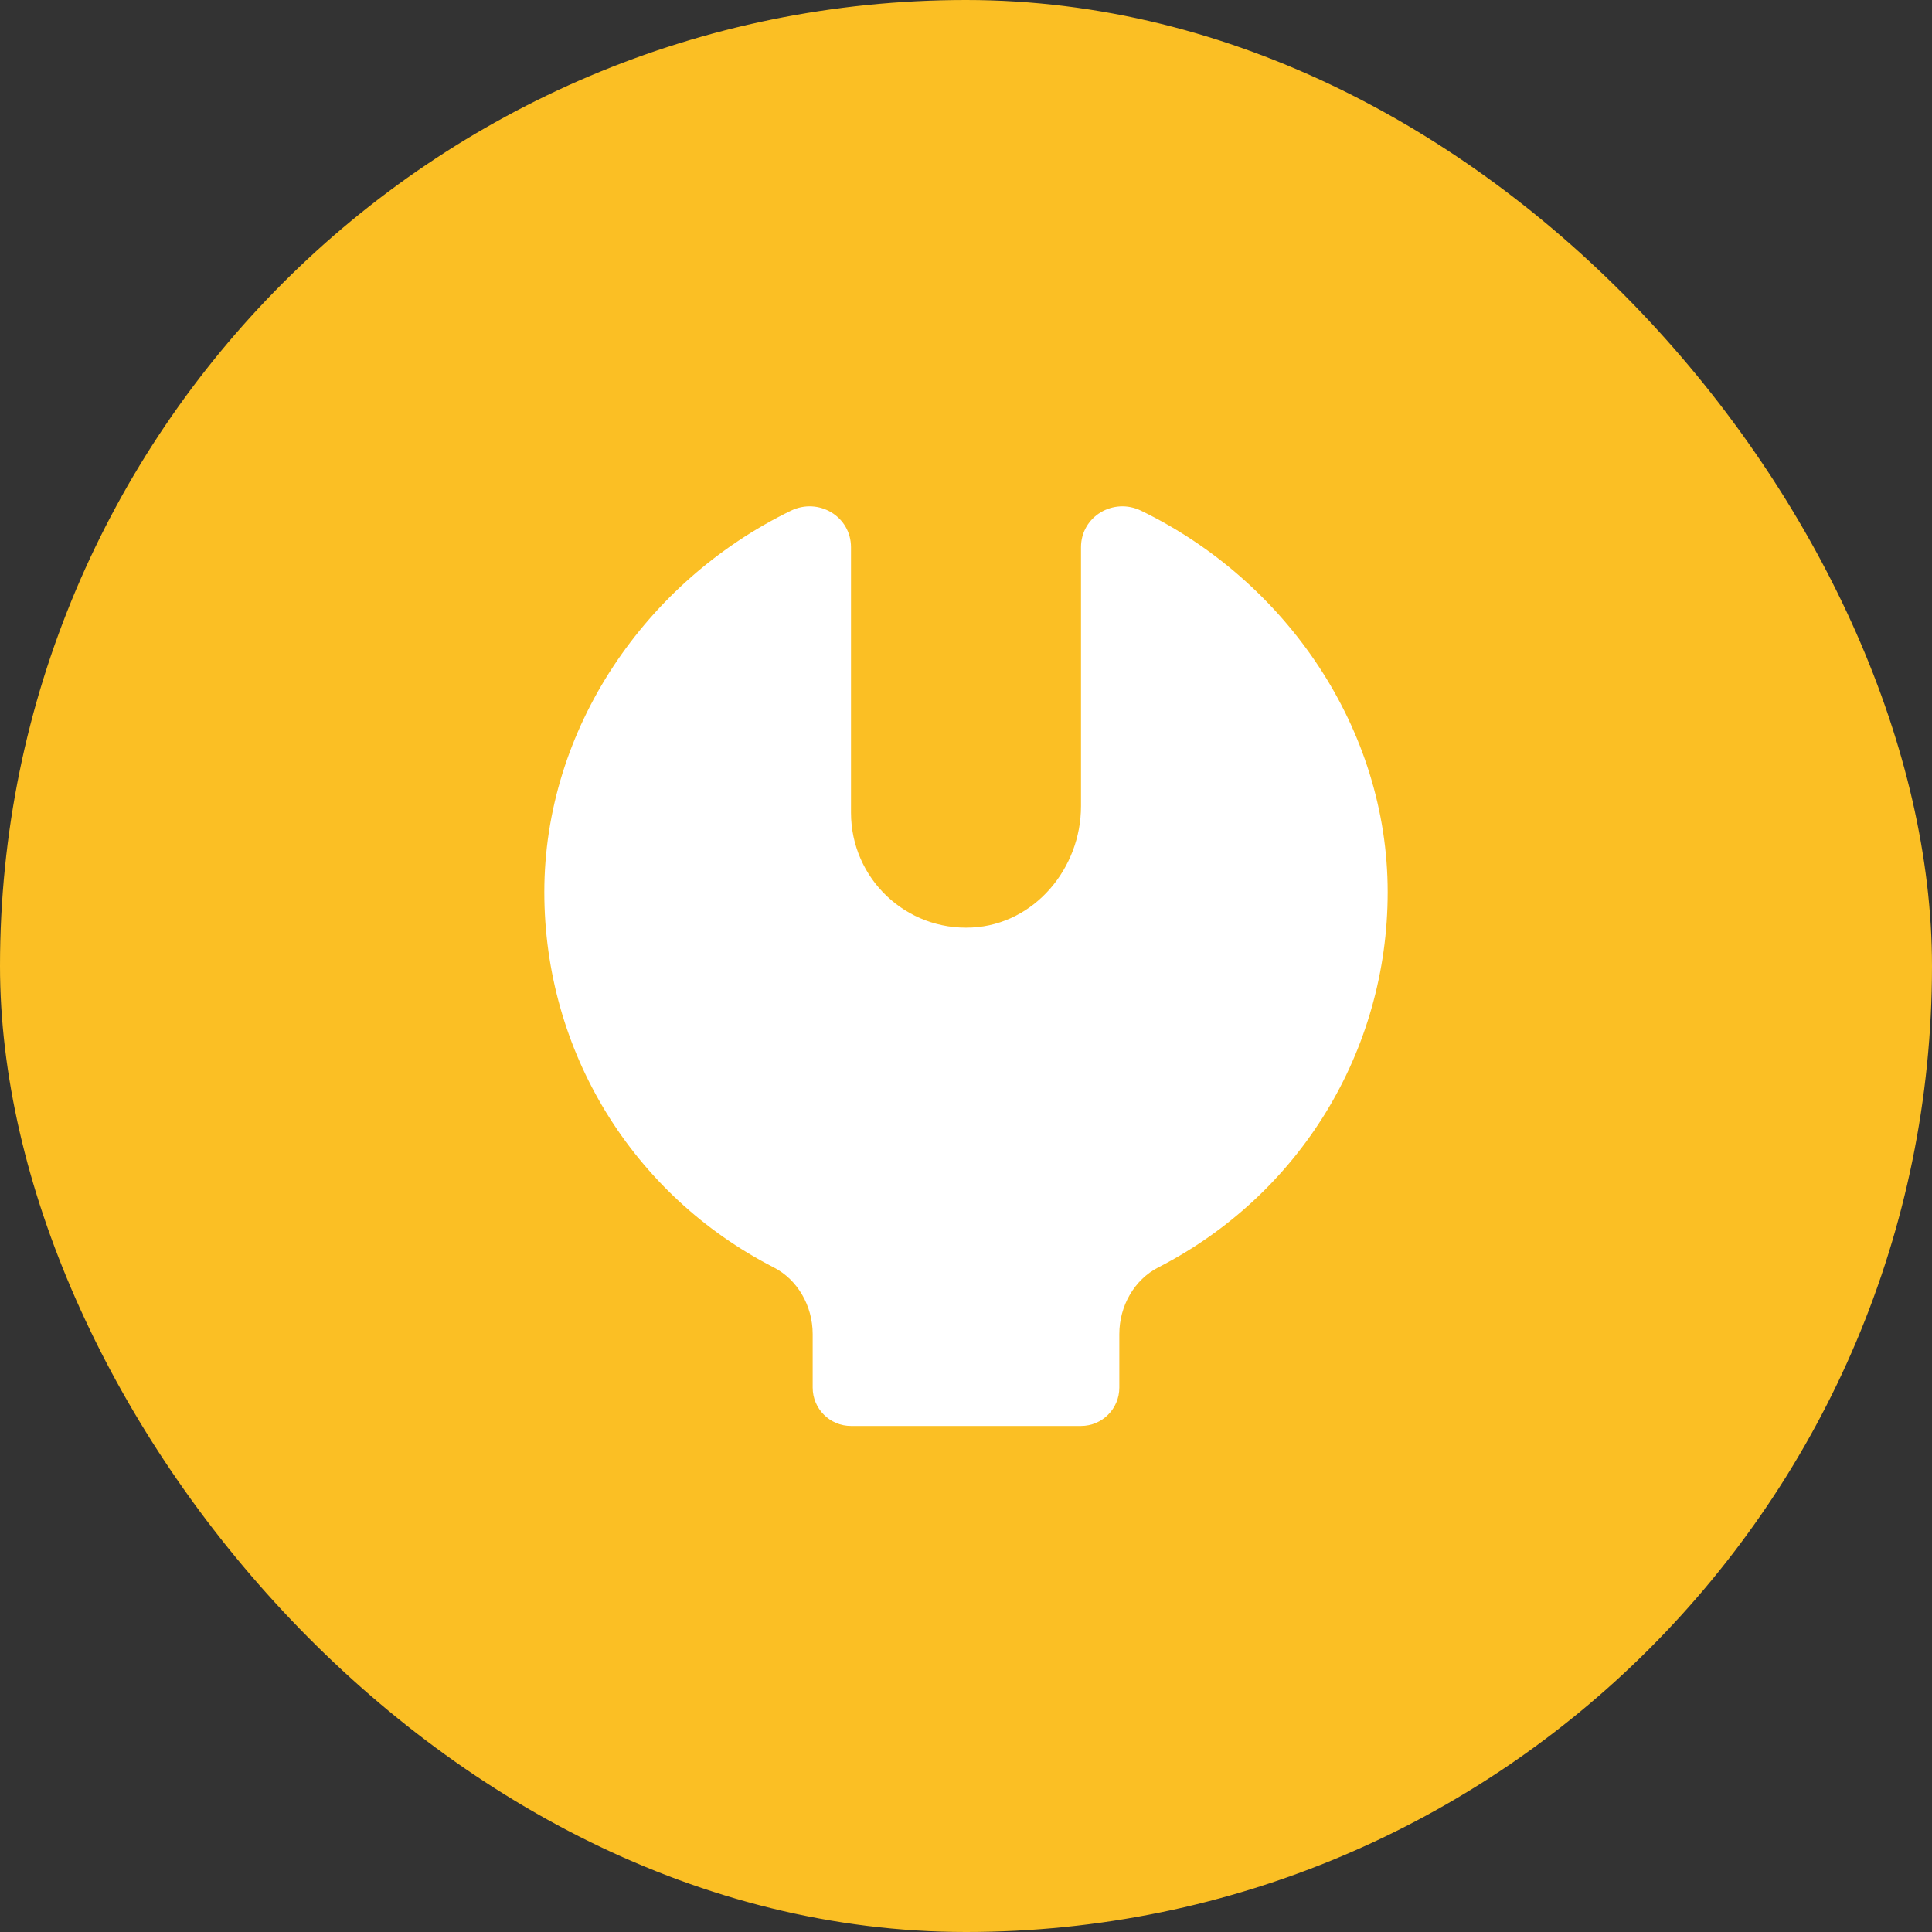
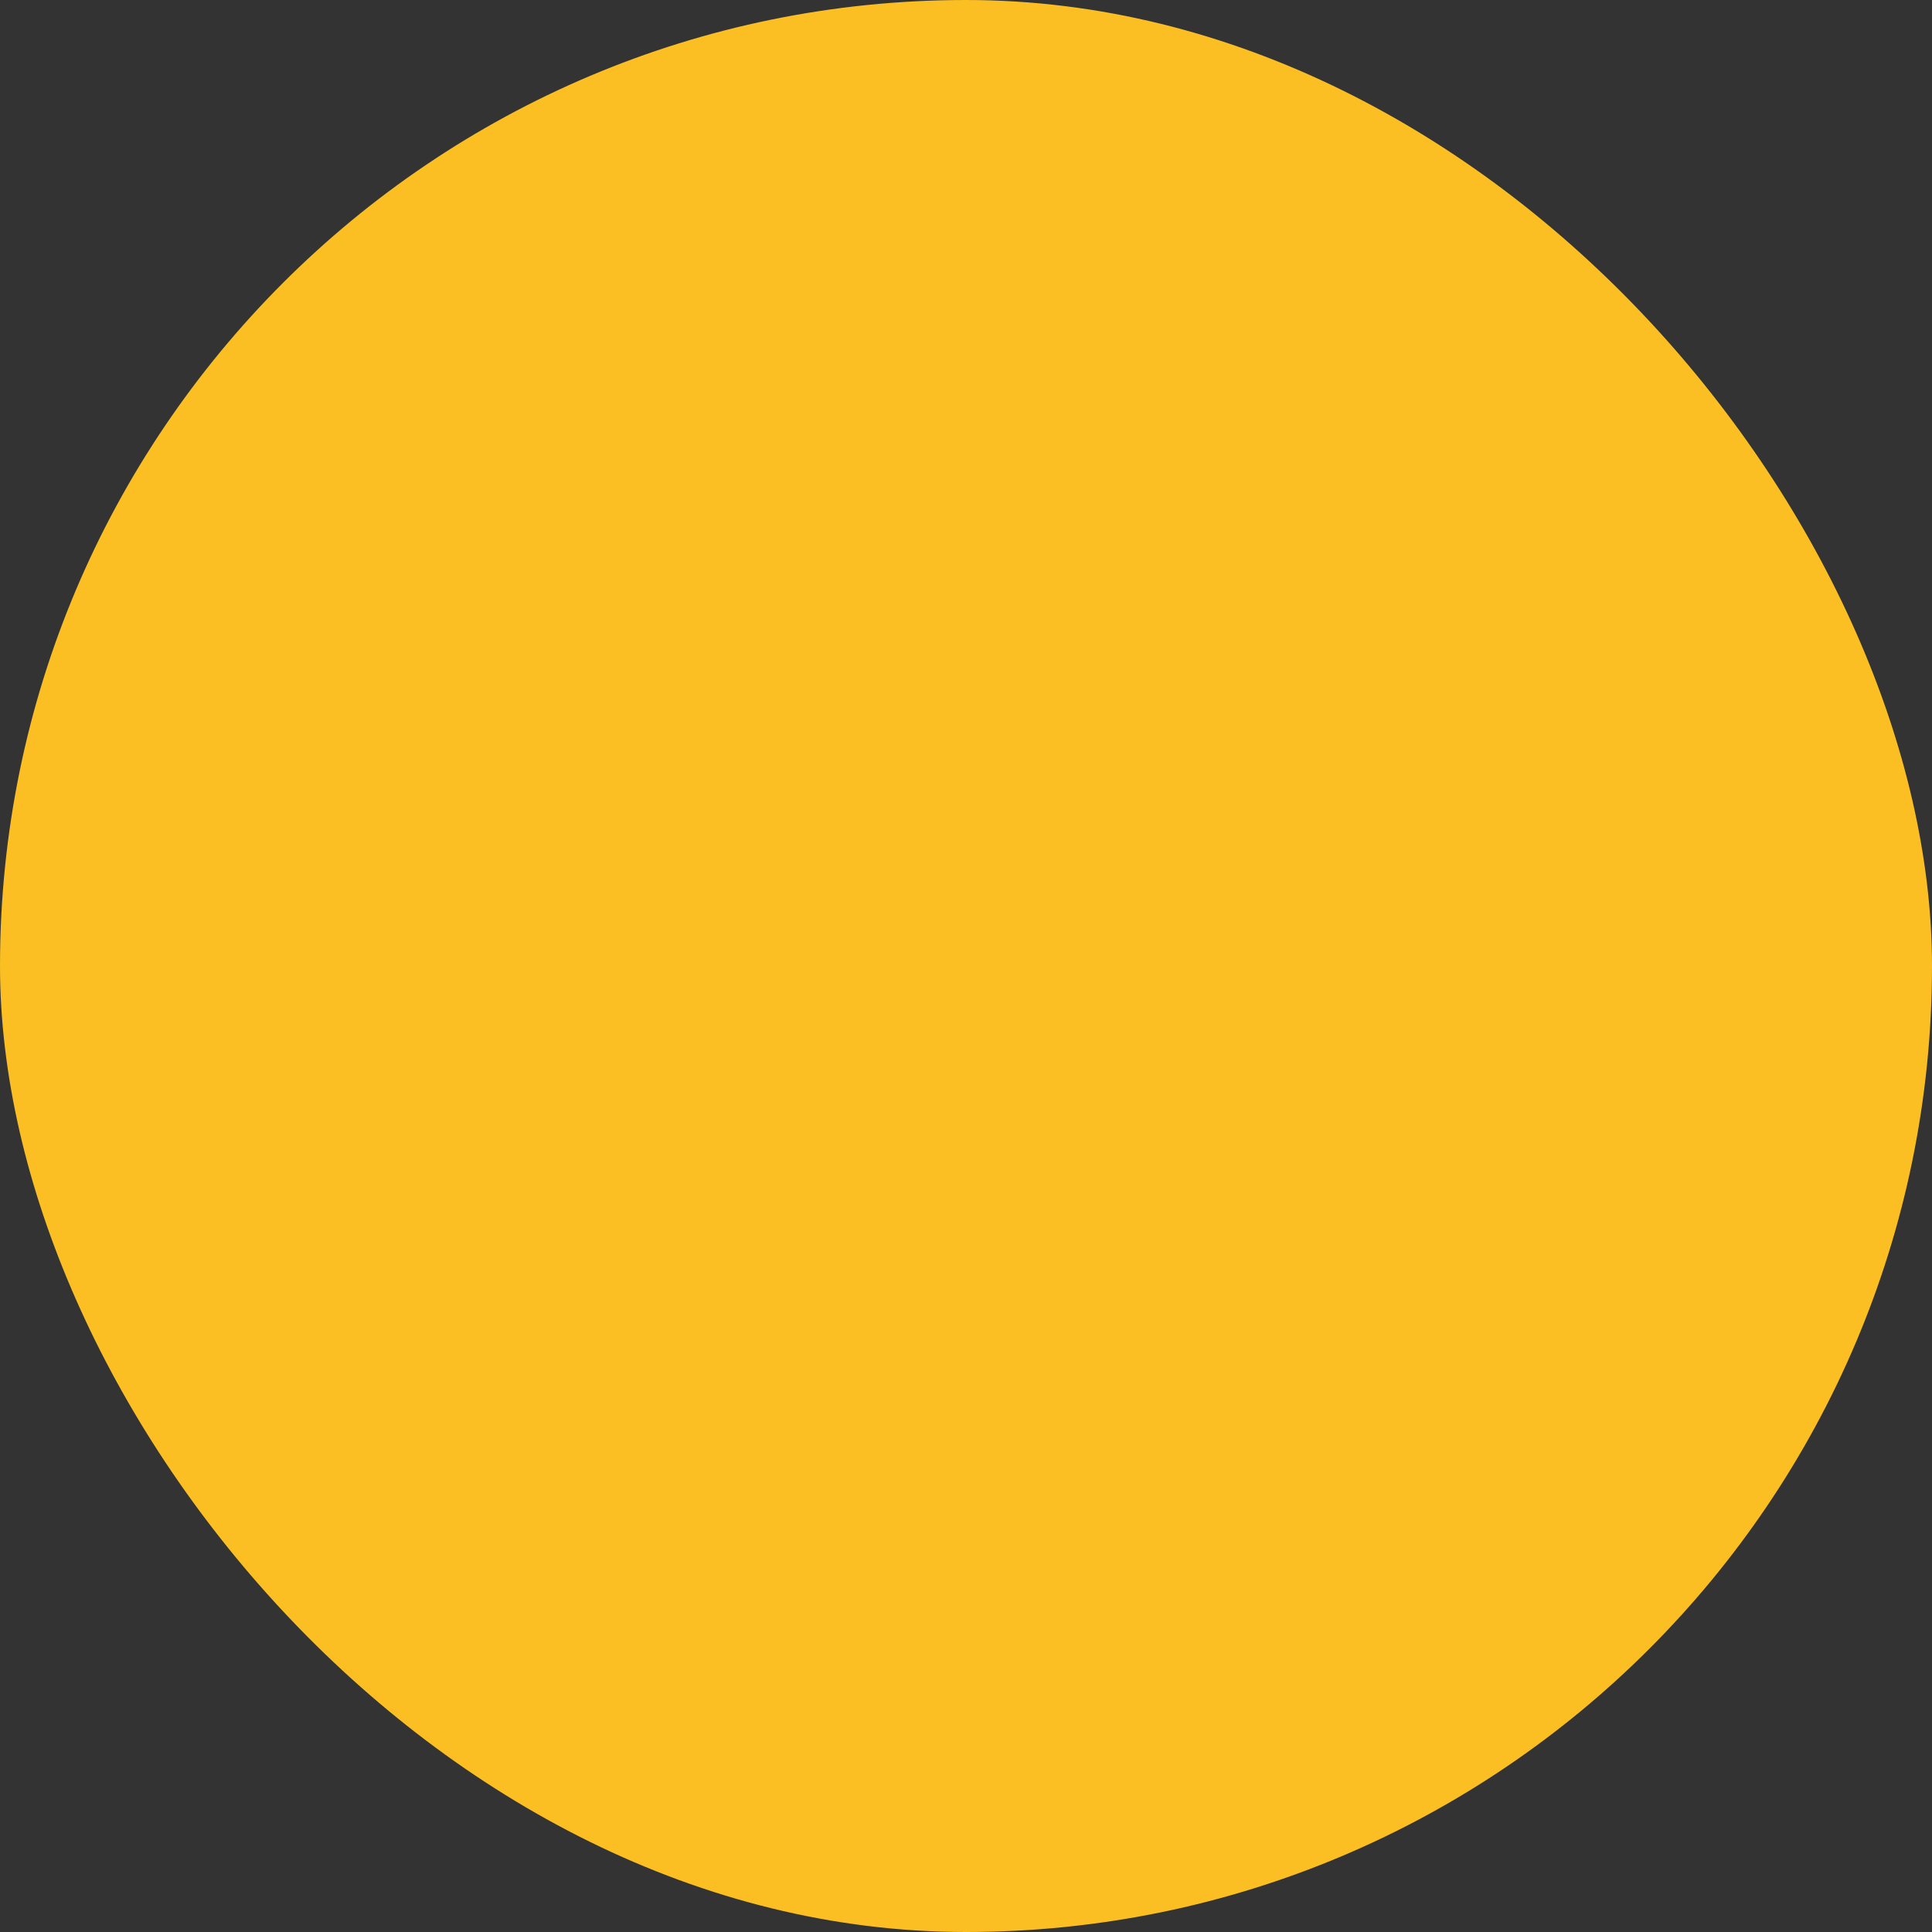
<svg xmlns="http://www.w3.org/2000/svg" width="42" height="42" viewBox="0 0 42 42" fill="none">
  <rect x="0" y="0" width="42" height="42" fill="#333333" stroke="none" />
  <rect width="42" height="42" rx="21" fill="#FBBF24" />
  <g clip-path="url(#clip0_52_590)">
-     <path d="M23.5 11.897V17.525C23.5 18.878 22.487 20.093 21.134 20.163C19.692 20.239 18.5 19.093 18.5 17.667V11.897C18.5 11.227 17.797 10.81 17.194 11.102C14.037 12.635 11.833 15.842 11.833 19.394C11.833 22.849 13.746 25.976 16.823 27.554C17.335 27.817 17.667 28.385 17.667 29.001V30.166C17.667 30.626 18.04 30.999 18.5 30.999H23.5C23.96 30.999 24.333 30.626 24.333 30.166V29.001C24.333 28.385 24.664 27.817 25.177 27.554C28.254 25.976 30.167 22.849 30.167 19.394C30.167 15.842 27.962 12.635 24.806 11.102C24.203 10.81 23.5 11.227 23.5 11.897Z" fill="white" />
+     <path d="M23.5 11.897C23.5 18.878 22.487 20.093 21.134 20.163C19.692 20.239 18.5 19.093 18.5 17.667V11.897C18.5 11.227 17.797 10.81 17.194 11.102C14.037 12.635 11.833 15.842 11.833 19.394C11.833 22.849 13.746 25.976 16.823 27.554C17.335 27.817 17.667 28.385 17.667 29.001V30.166C17.667 30.626 18.04 30.999 18.5 30.999H23.5C23.96 30.999 24.333 30.626 24.333 30.166V29.001C24.333 28.385 24.664 27.817 25.177 27.554C28.254 25.976 30.167 22.849 30.167 19.394C30.167 15.842 27.962 12.635 24.806 11.102C24.203 10.81 23.5 11.227 23.5 11.897Z" fill="white" />
  </g>
  <defs>
    <clipPath id="clip0_52_590">
-       <rect width="20" height="20" fill="white" transform="translate(11 11)" />
-     </clipPath>
+       </clipPath>
  </defs>
</svg>